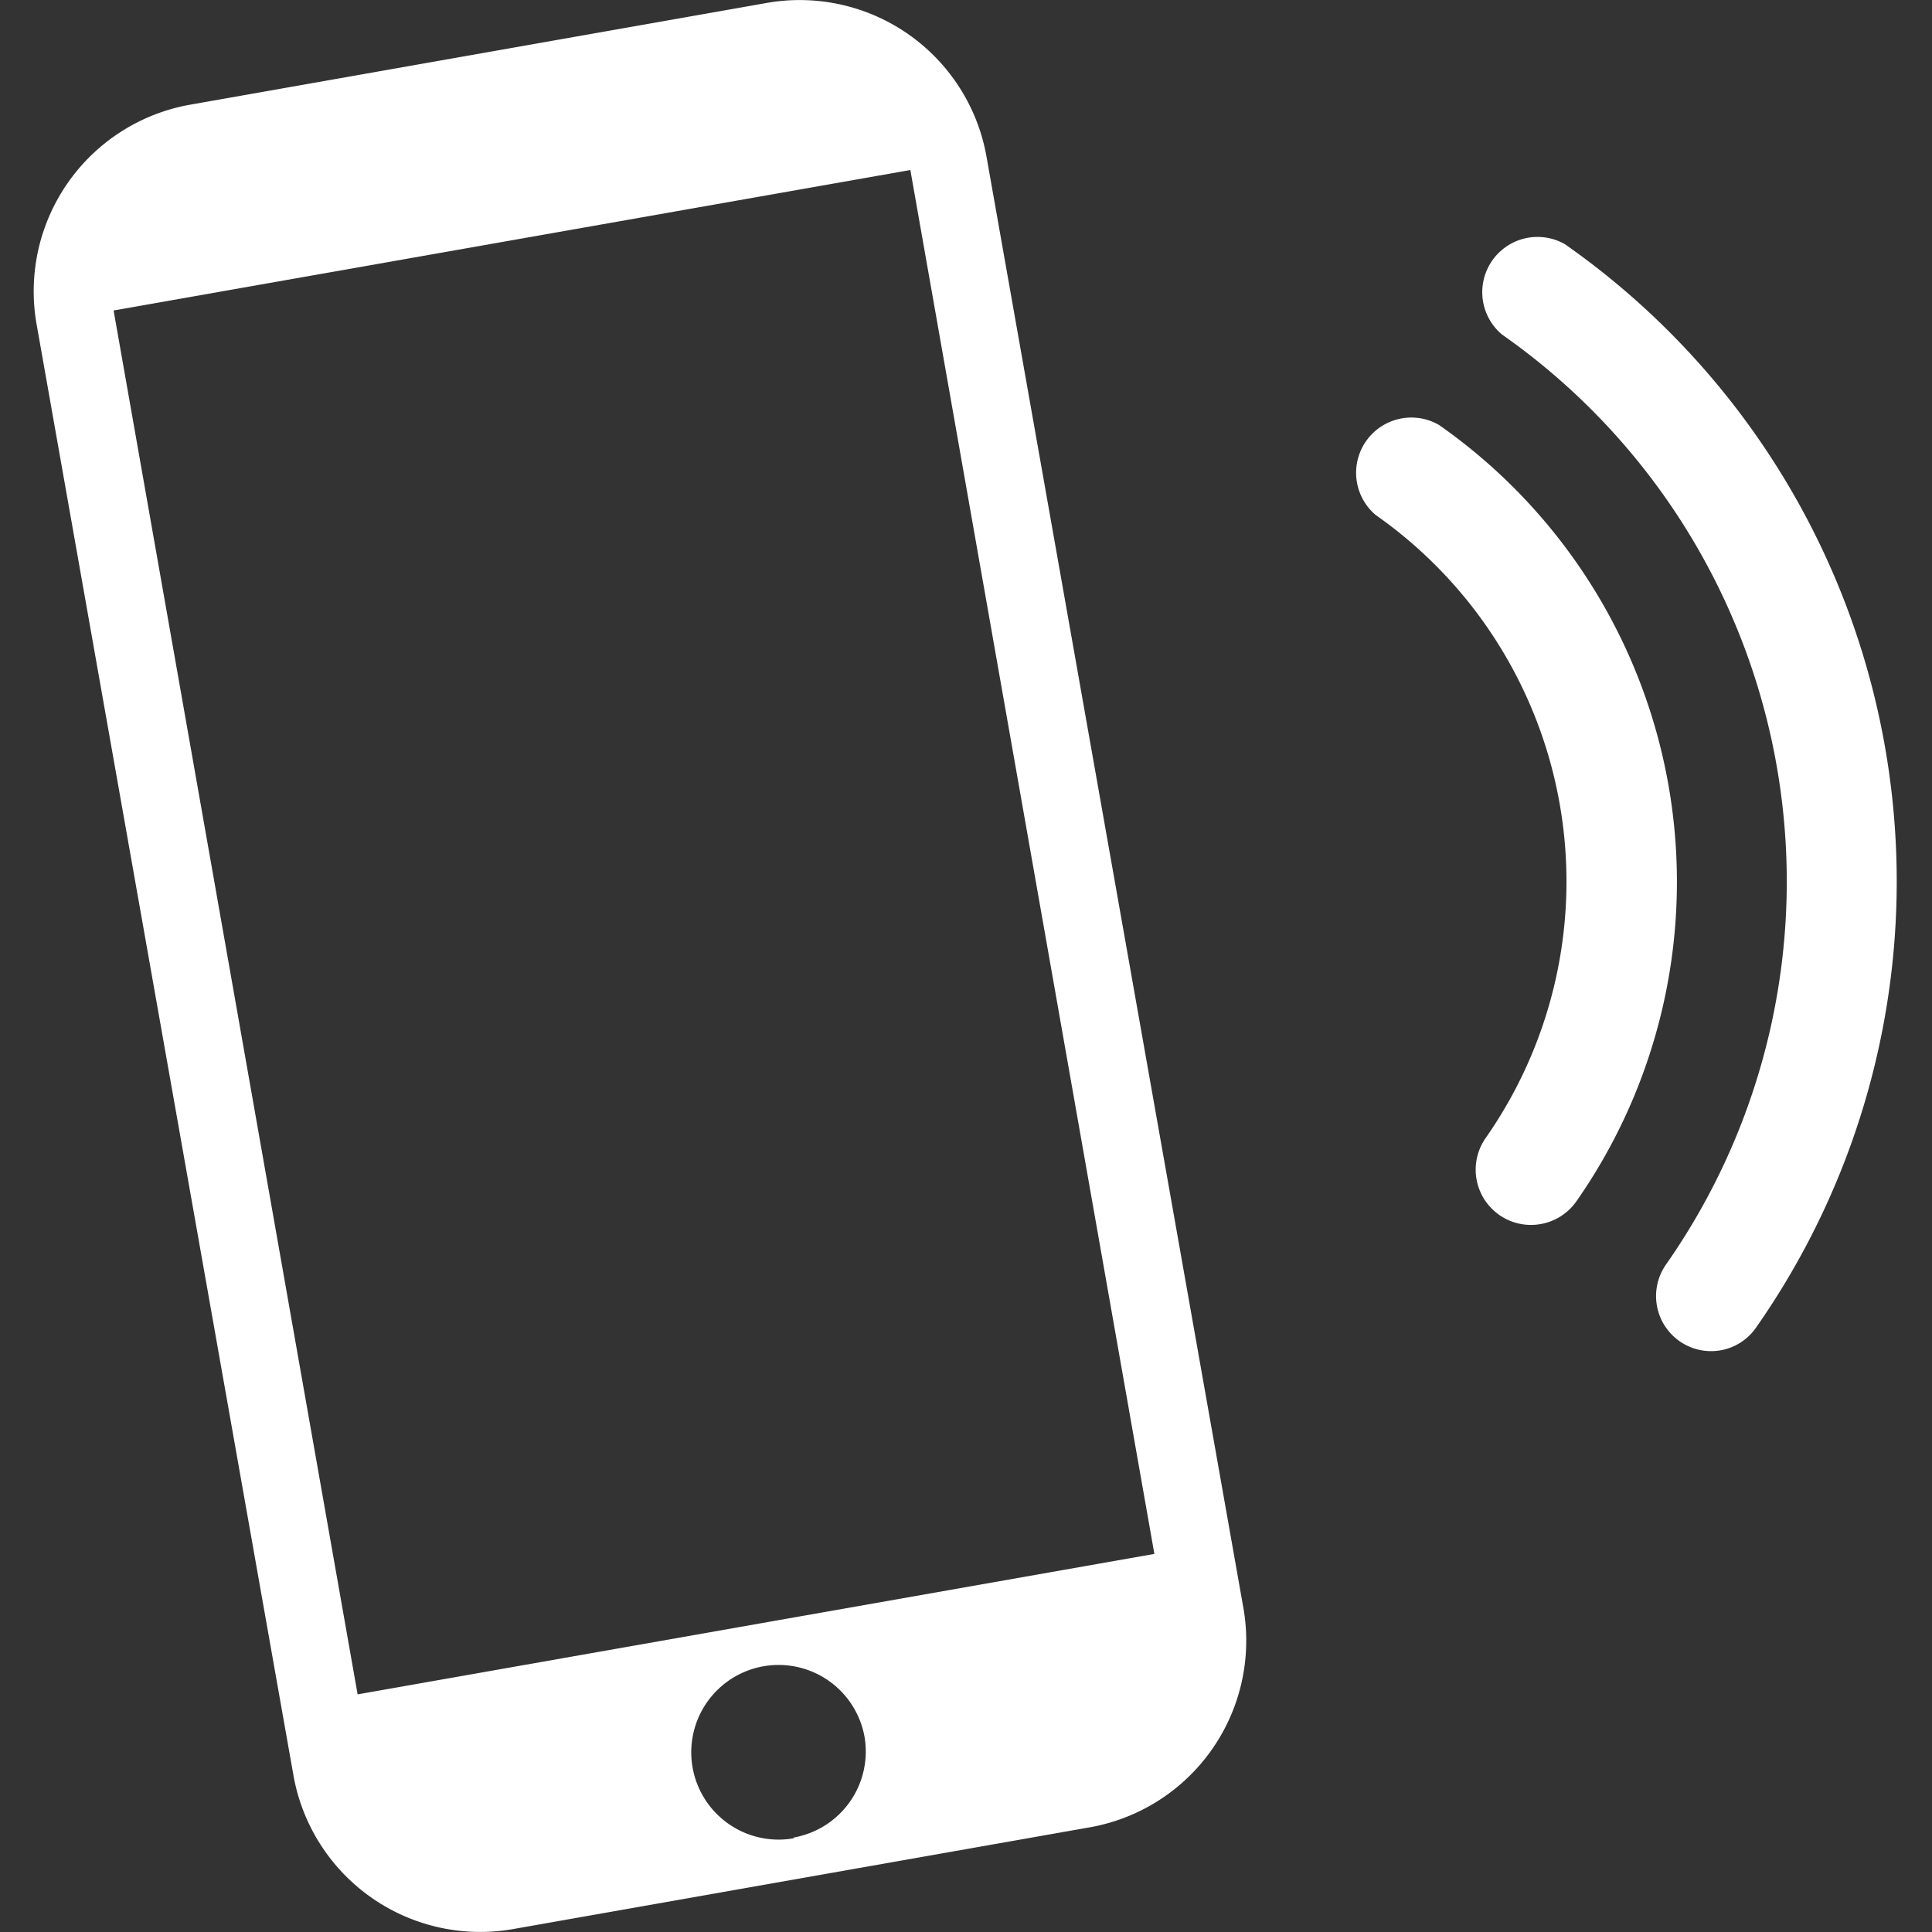
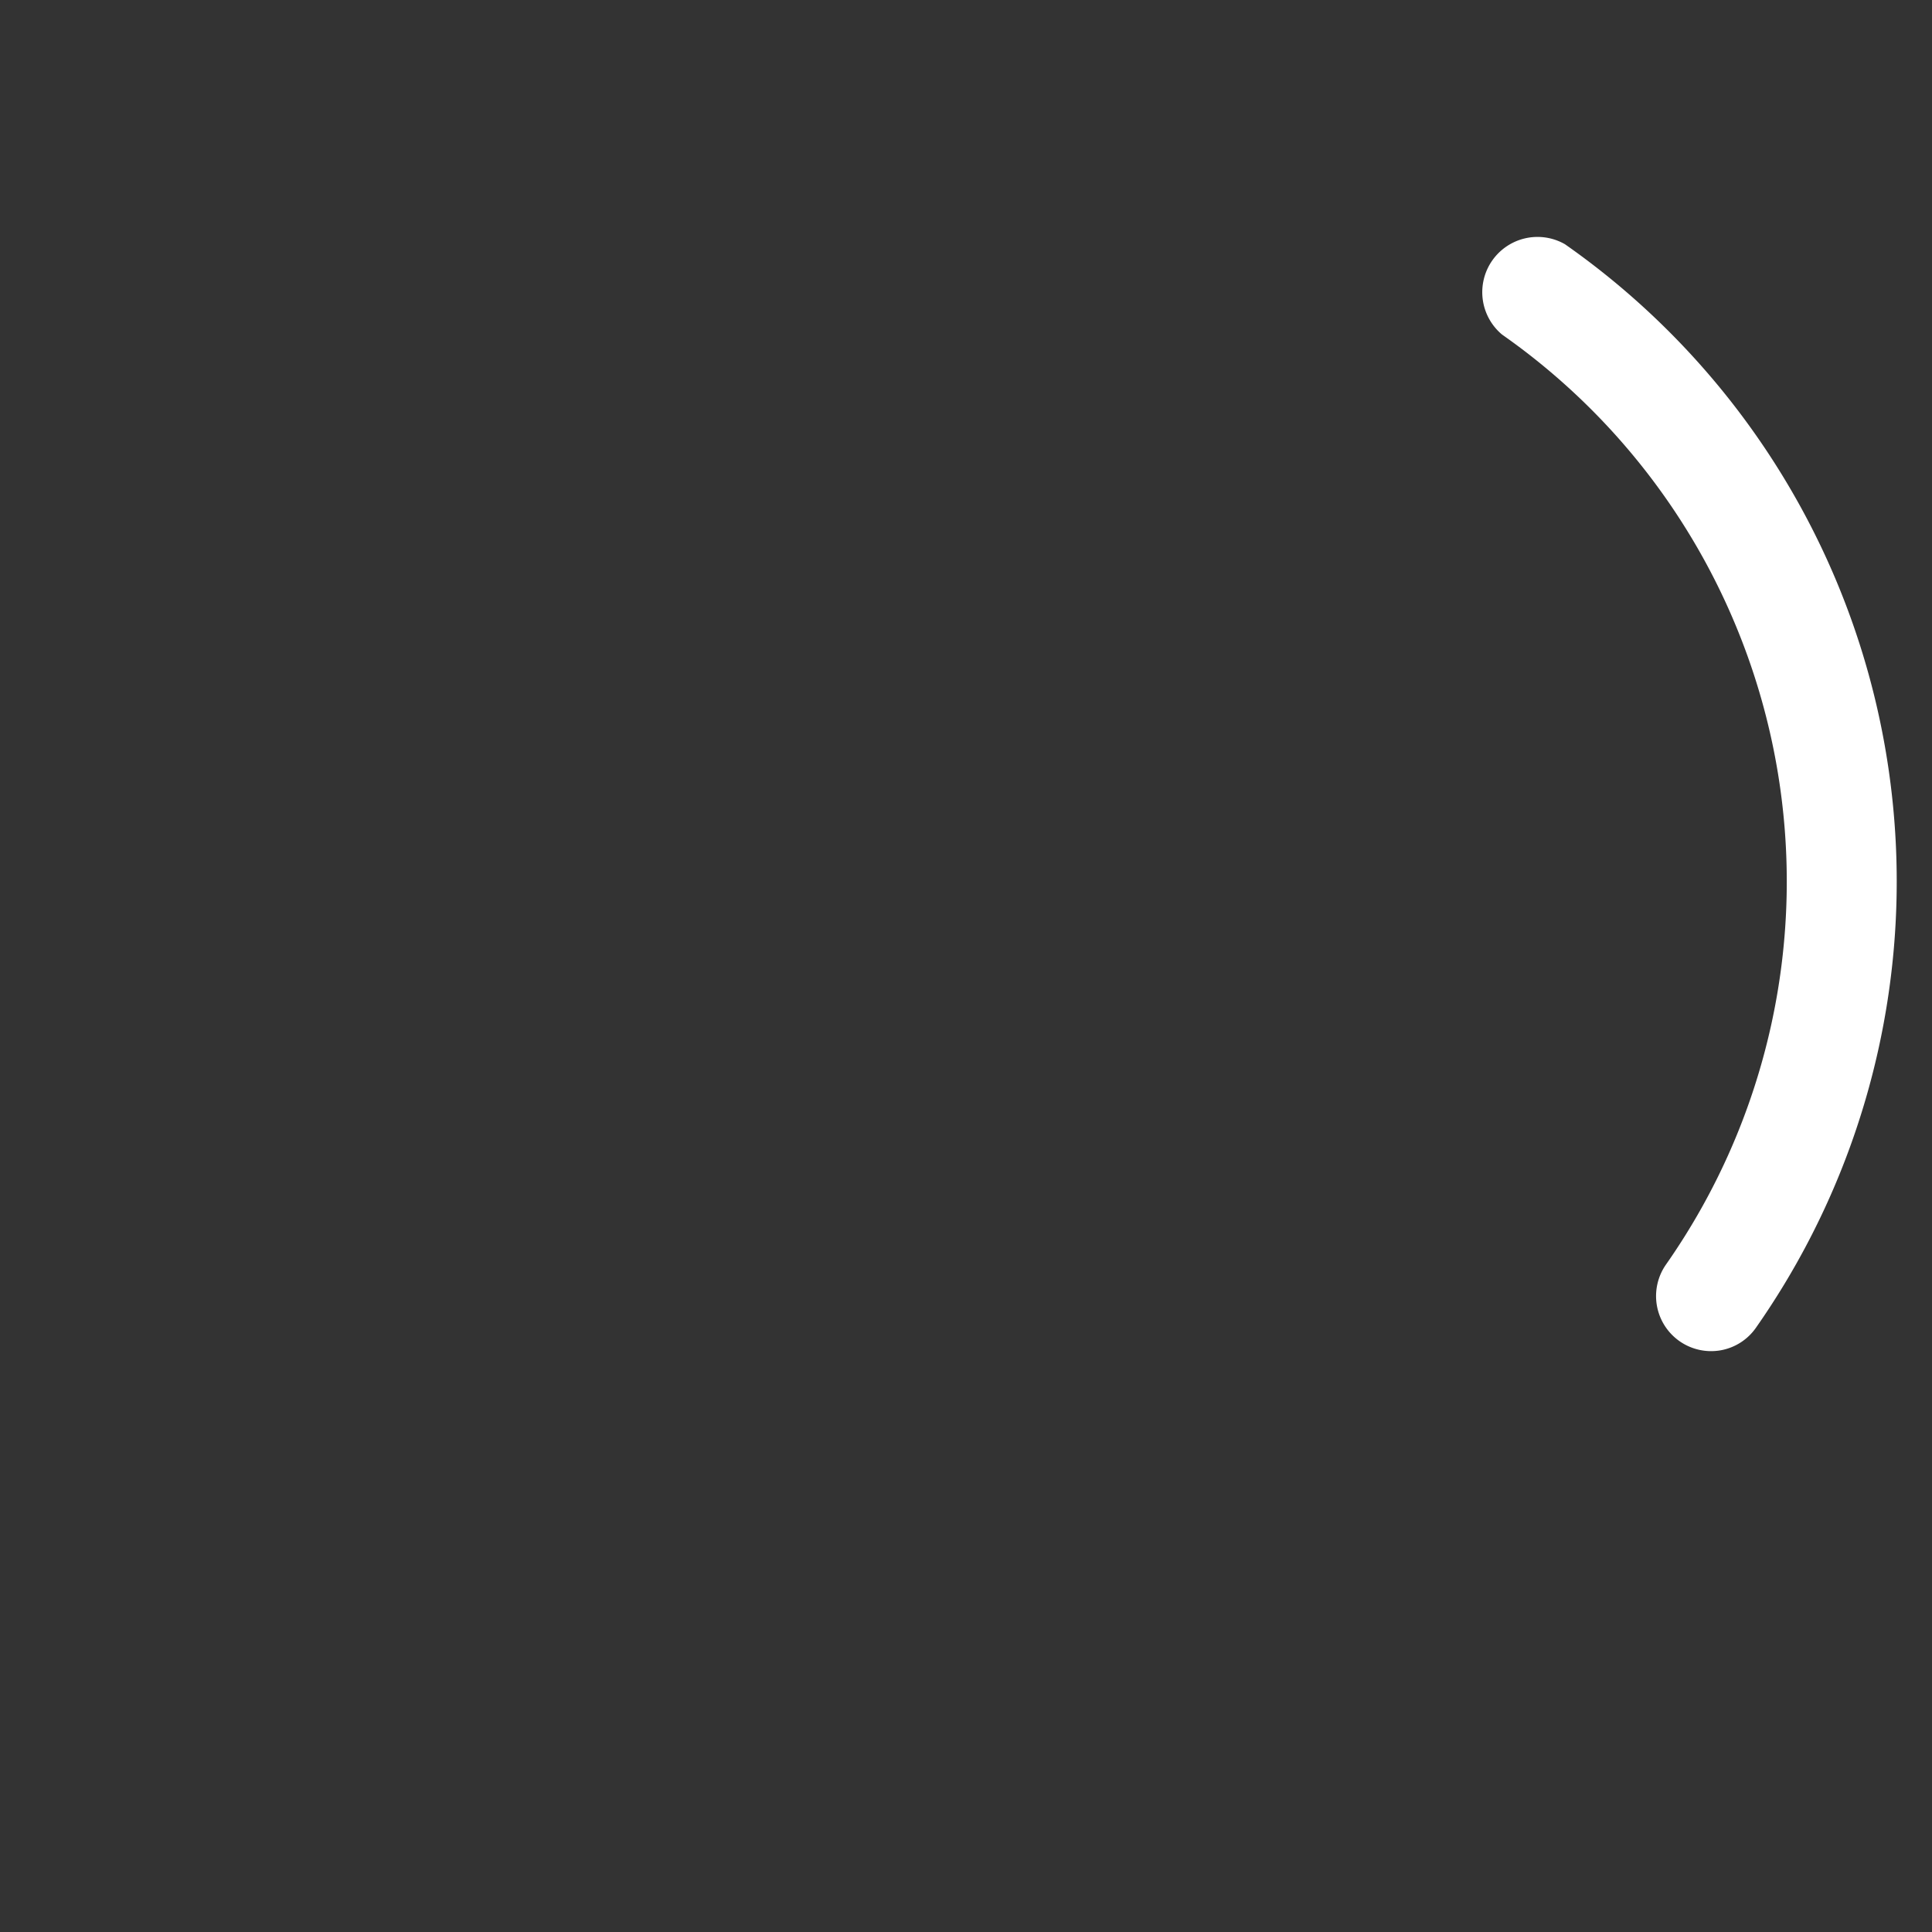
<svg xmlns="http://www.w3.org/2000/svg" id="eaf98735-6711-41c8-ae96-b41ec0697cee" data-name="Layer 1" viewBox="0 0 100 100">
  <rect x="0" y="0" width="100" height="100" fill="#333333" stroke="none" />
  <path d="M89.07,69.89a2.85,2.85,0,0,1-2.83-4.45,34.56,34.56,0,0,0-8.49-48.12A2.86,2.86,0,0,1,81,12.64a40.26,40.26,0,0,1,9.89,56.08A2.83,2.83,0,0,1,89.07,69.89Z" fill="#fff" />
-   <path d="M79.73,63.36A2.86,2.86,0,0,1,76.9,58.9a23.16,23.16,0,0,0-5.69-32.24A2.86,2.86,0,0,1,74.49,22a28.87,28.87,0,0,1,7.09,40.2A2.86,2.86,0,0,1,79.73,63.36Z" fill="#fff" />
-   <path d="M39.7.15,9.89,5.41a9.81,9.81,0,0,0-8,11.35L15.19,91.9a9.82,9.82,0,0,0,11.36,7.95l29.81-5.26a9.81,9.81,0,0,0,8-11.35L51.06,8.1A9.82,9.82,0,0,0,39.7.15Zm1.38,95a4.52,4.52,0,1,1,3.67-5.24A4.52,4.52,0,0,1,41.08,95.11ZM59.75,80.43,18.51,87.7,5.88,16.07,47.12,8.8Z" fill="#fff" />
</svg>